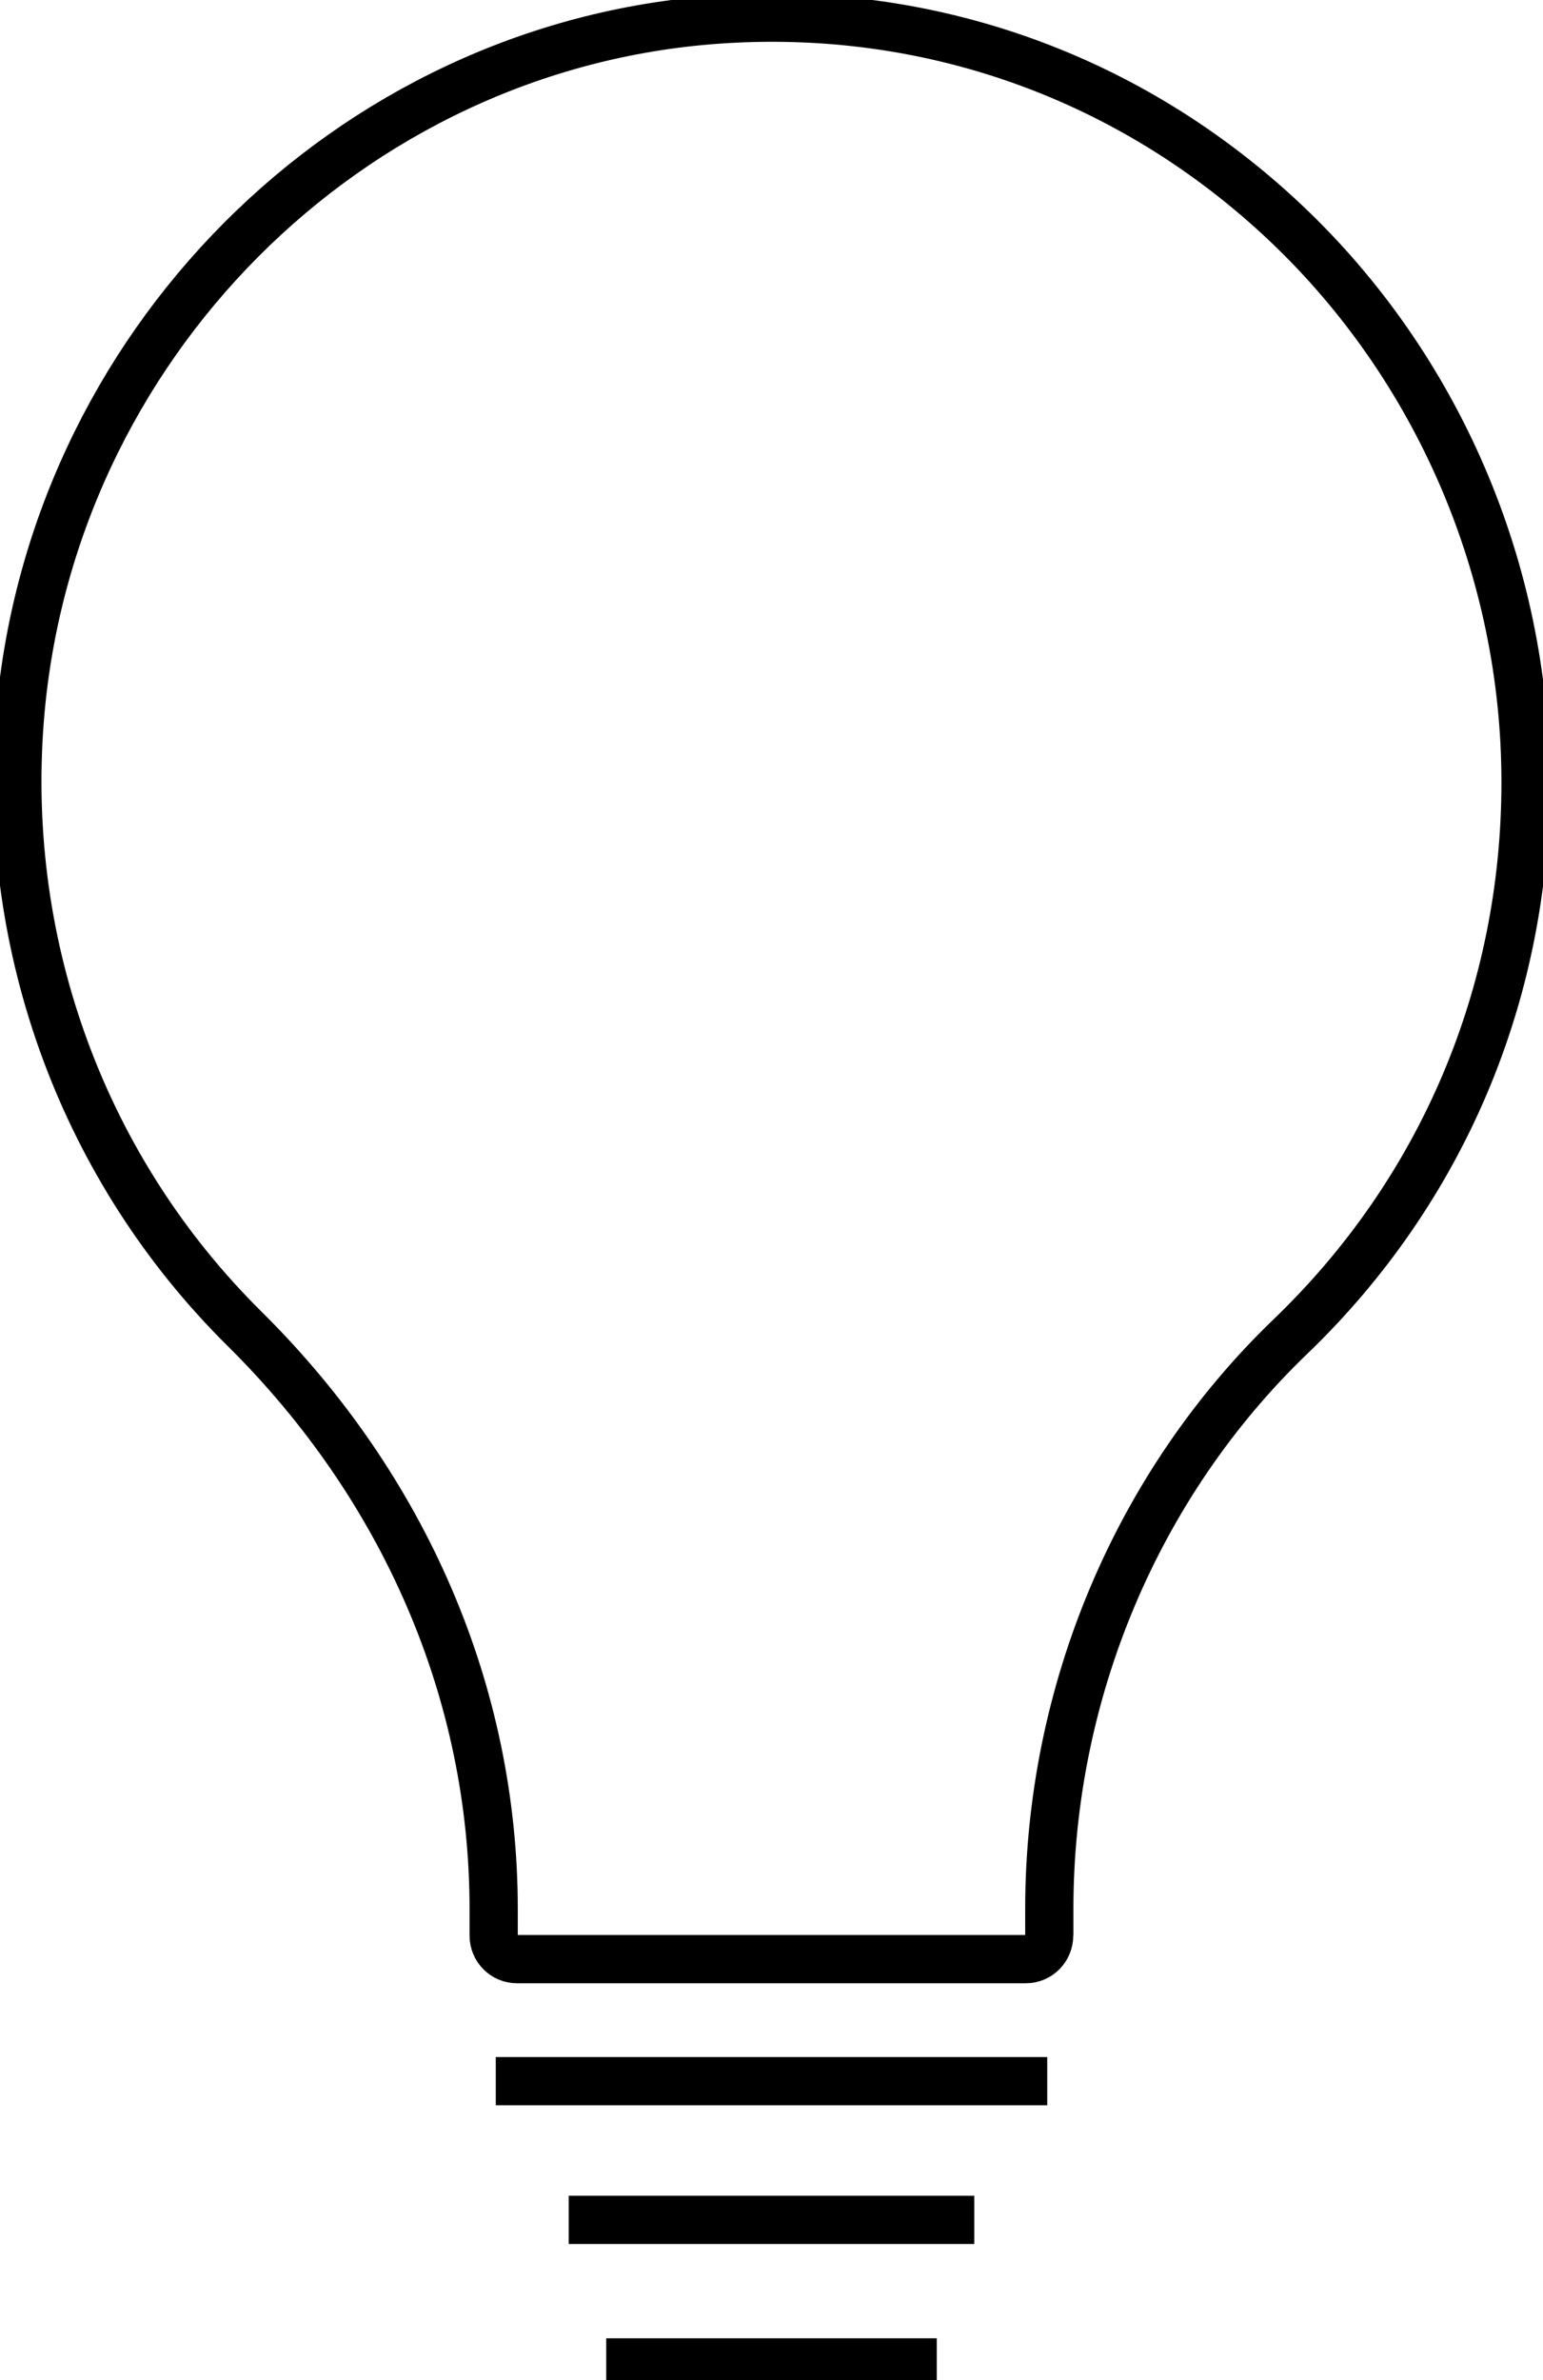
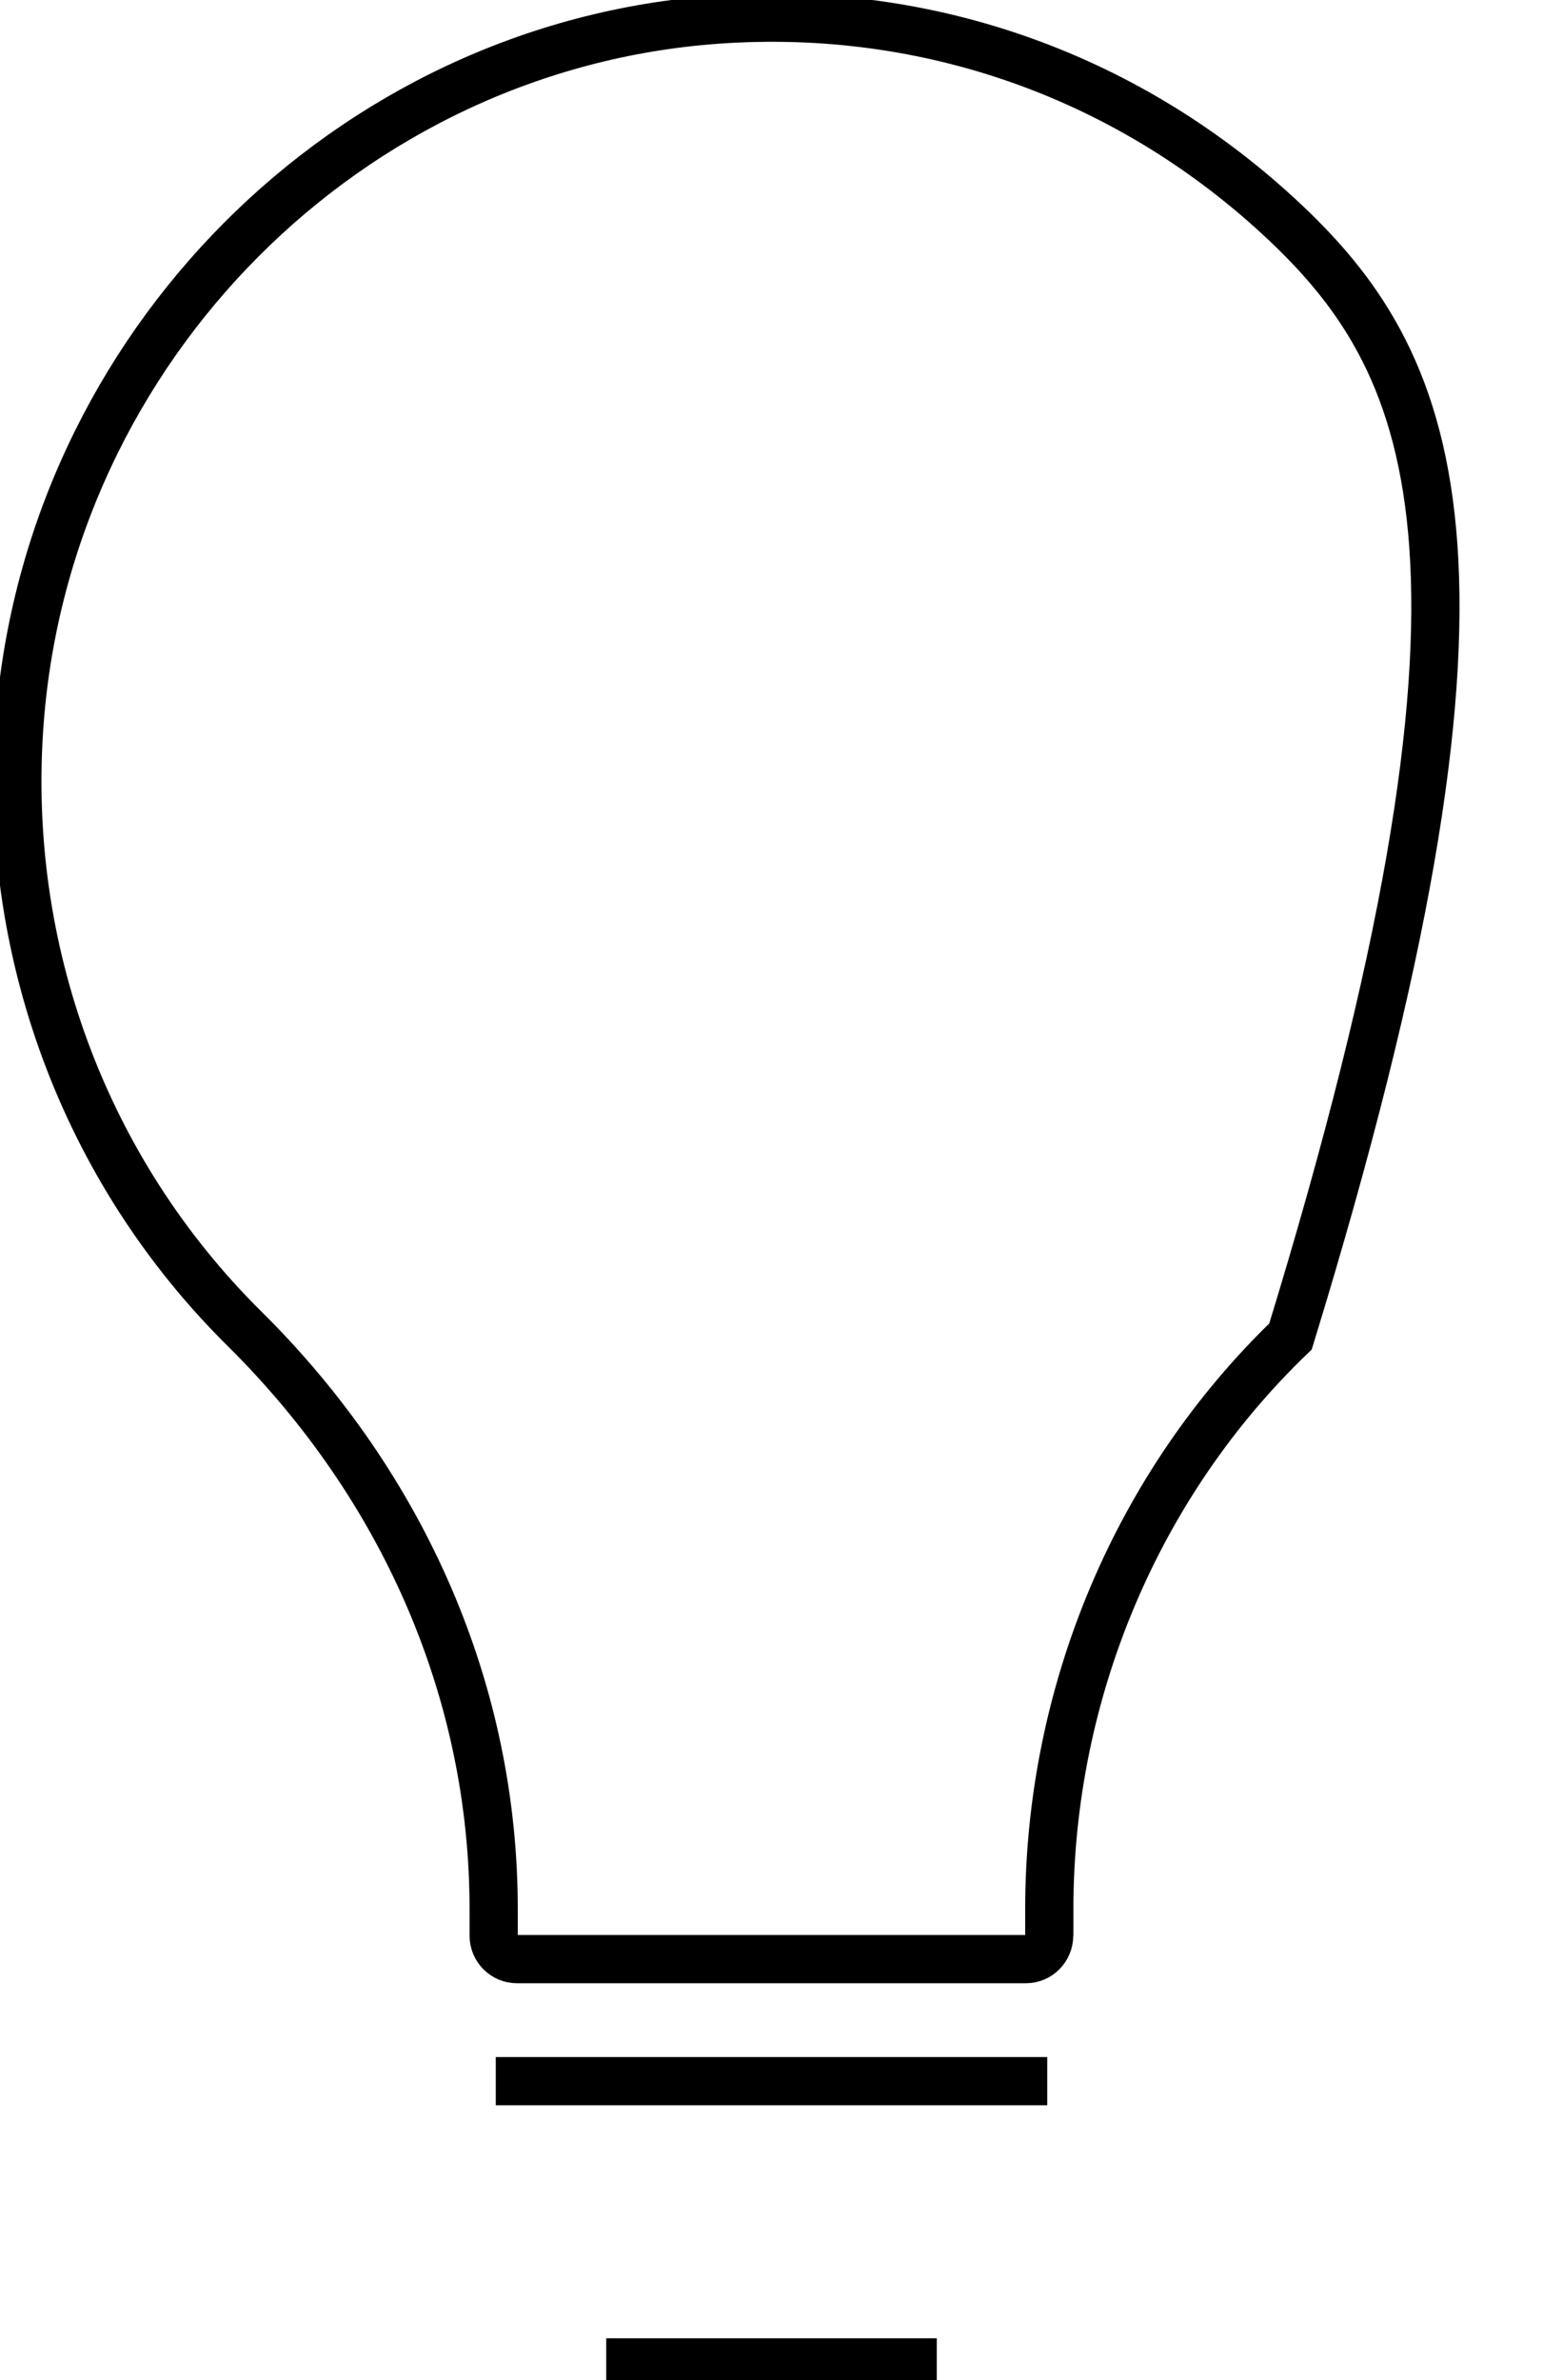
<svg xmlns="http://www.w3.org/2000/svg" width="48" height="74" viewBox="0 0 48 74" fill="none">
  <g clip-path="url(#clip0_104_2)">
-     <path d="M32.642 60.18V59.344C32.642 52.618 35.378 46.135 40.145 41.553C44.862 37.022 47.457 30.896 47.457 24.318C47.457 17.741 44.737 11.417 39.998 6.935C35.188 2.392 28.907 0.143 22.317 0.61C10.841 1.424 1.514 10.79 0.613 22.404C0.065 29.482 2.616 36.379 7.611 41.317C12.605 46.261 15.357 52.662 15.357 59.349V60.18C15.357 60.587 15.683 60.911 16.079 60.911H31.915C32.316 60.911 32.637 60.581 32.637 60.18" stroke="black" stroke-width="1.5" stroke-miterlimit="22.93" />
+     <path d="M32.642 60.18V59.344C32.642 52.618 35.378 46.135 40.145 41.553C47.457 17.741 44.737 11.417 39.998 6.935C35.188 2.392 28.907 0.143 22.317 0.61C10.841 1.424 1.514 10.79 0.613 22.404C0.065 29.482 2.616 36.379 7.611 41.317C12.605 46.261 15.357 52.662 15.357 59.349V60.18C15.357 60.587 15.683 60.911 16.079 60.911H31.915C32.316 60.911 32.637 60.581 32.637 60.18" stroke="black" stroke-width="1.5" stroke-miterlimit="22.93" />
    <path d="M15.423 64.706H32.577" stroke="black" stroke-width="1.5" stroke-miterlimit="22.93" />
-     <path d="M17.692 69.018H30.308" stroke="black" stroke-width="1.5" stroke-miterlimit="22.93" />
    <path d="M18.859 73.45H29.141" stroke="black" stroke-width="1.5" stroke-miterlimit="22.93" />
  </g>
  <defs>
    <clipPath id="clip0_104_2">
      <rect width="48" height="74" fill="white" />
    </clipPath>
  </defs>
</svg>